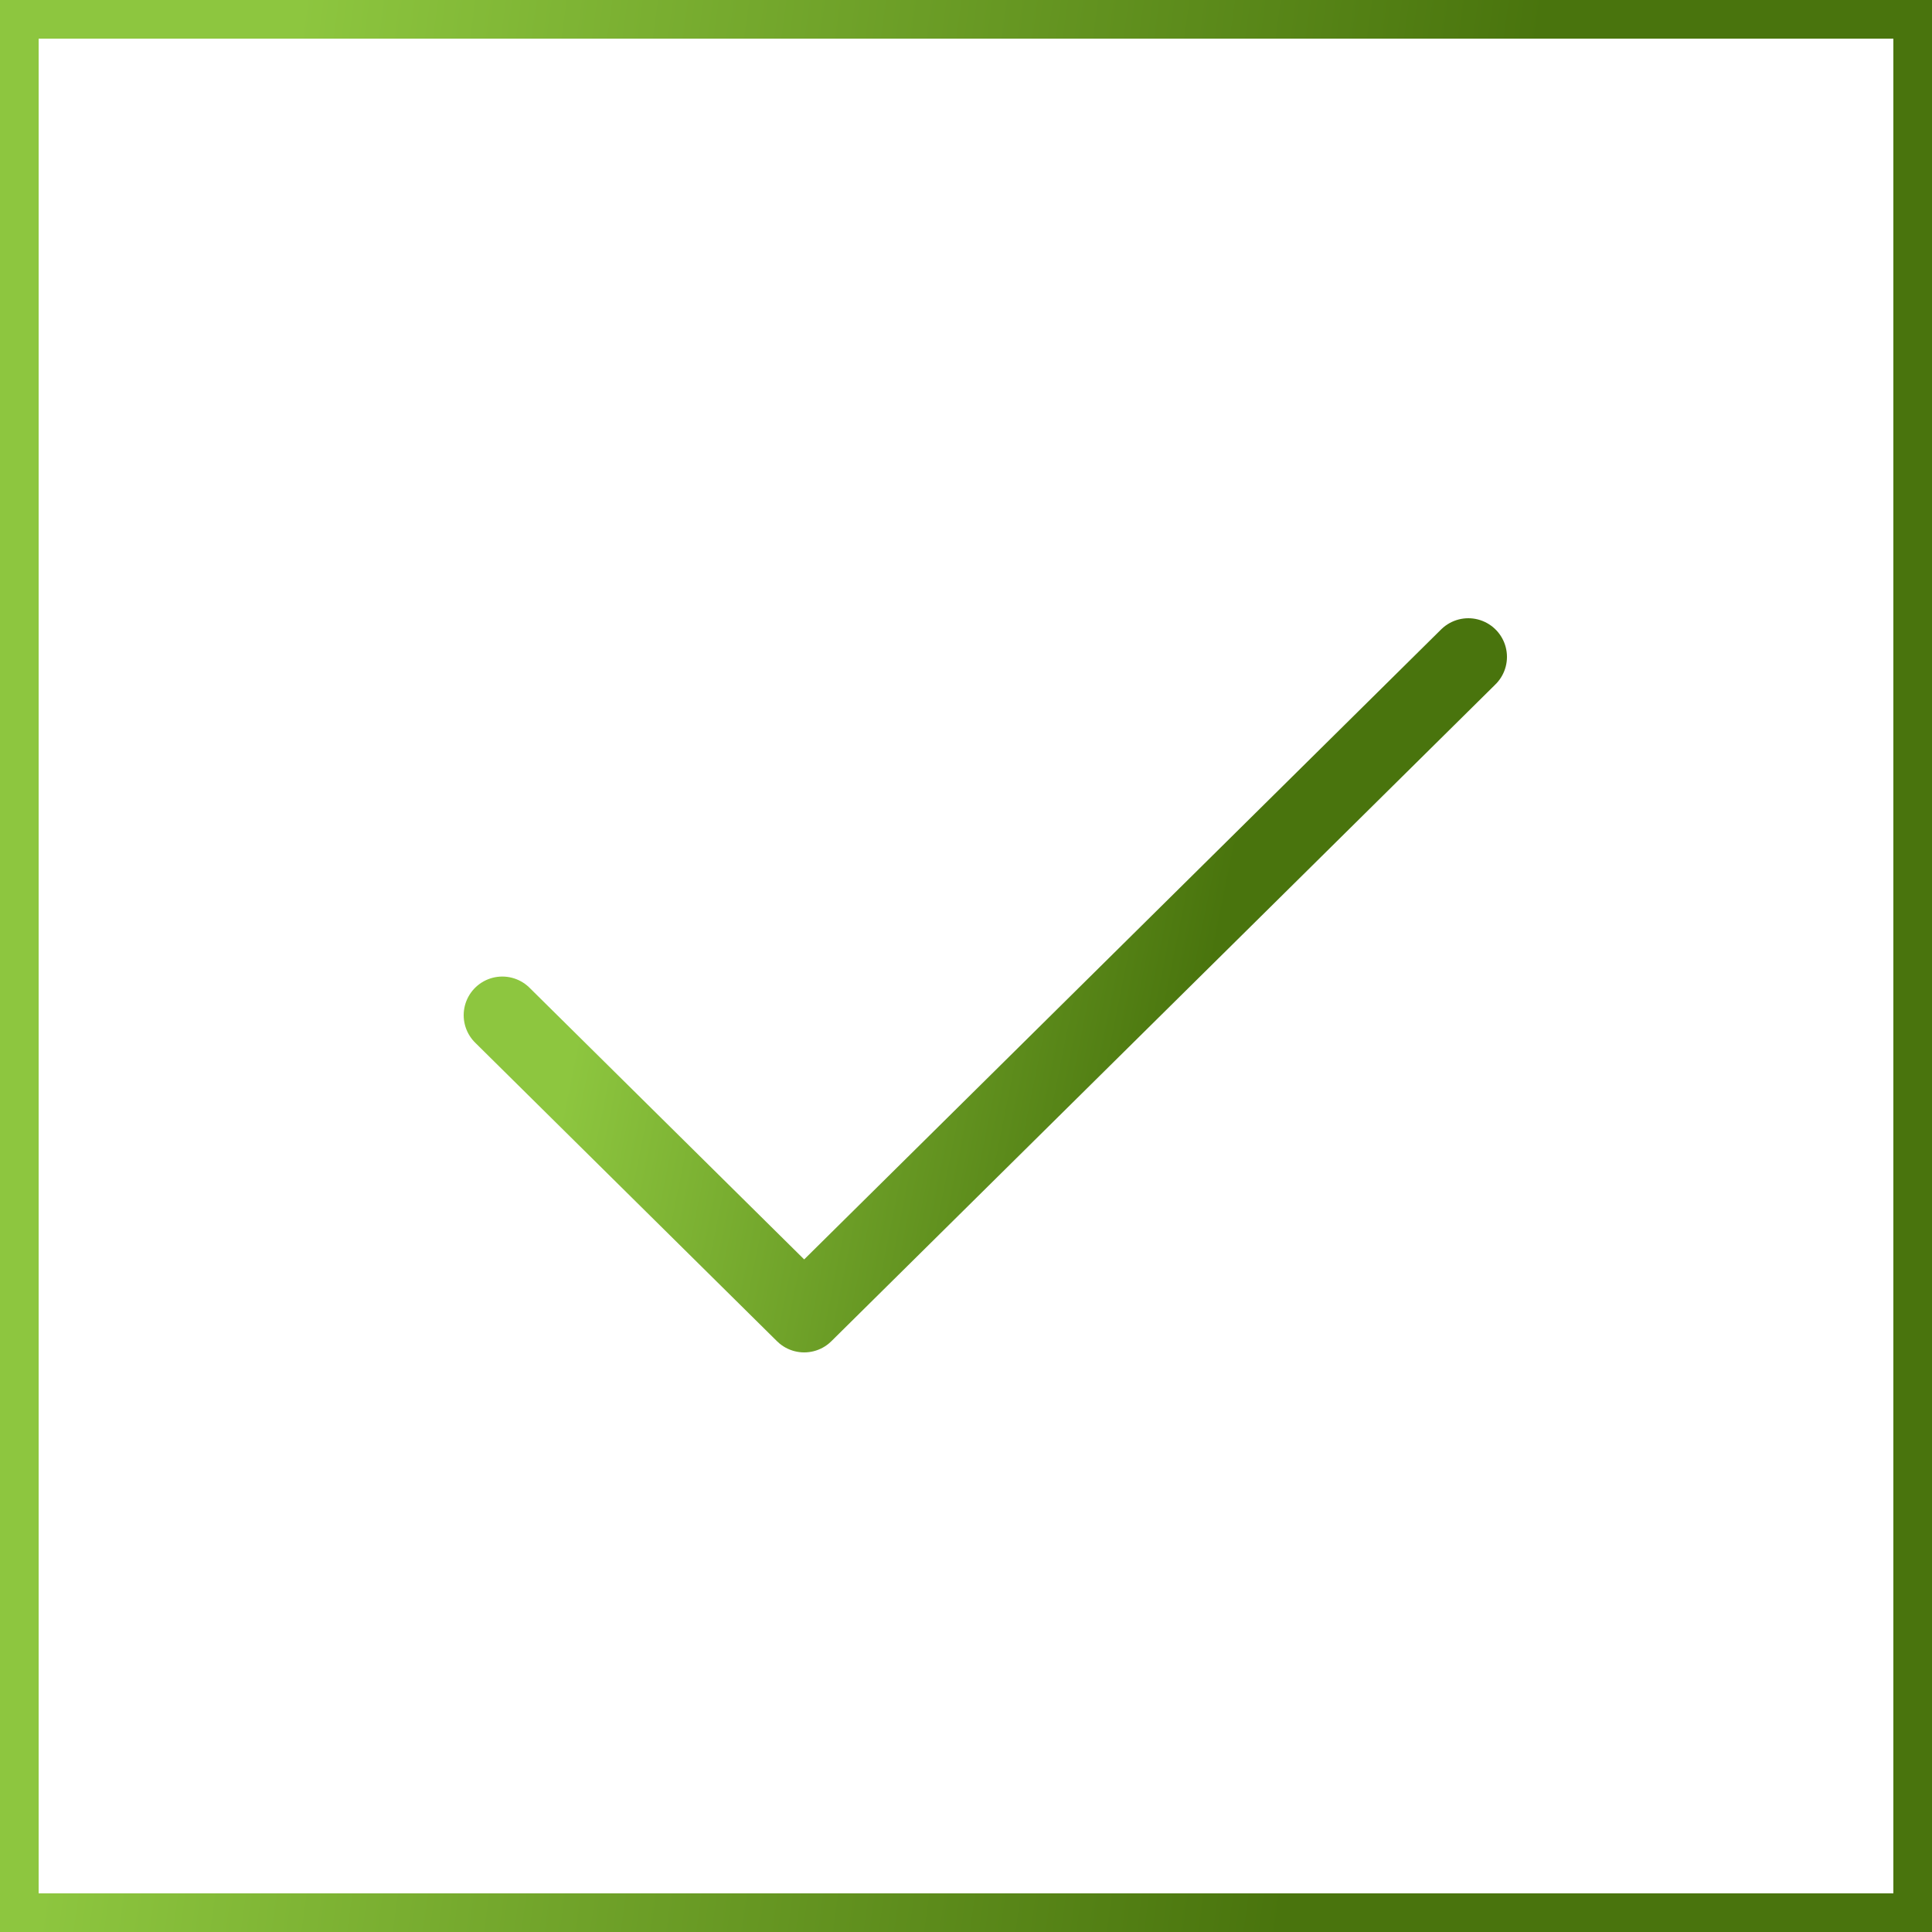
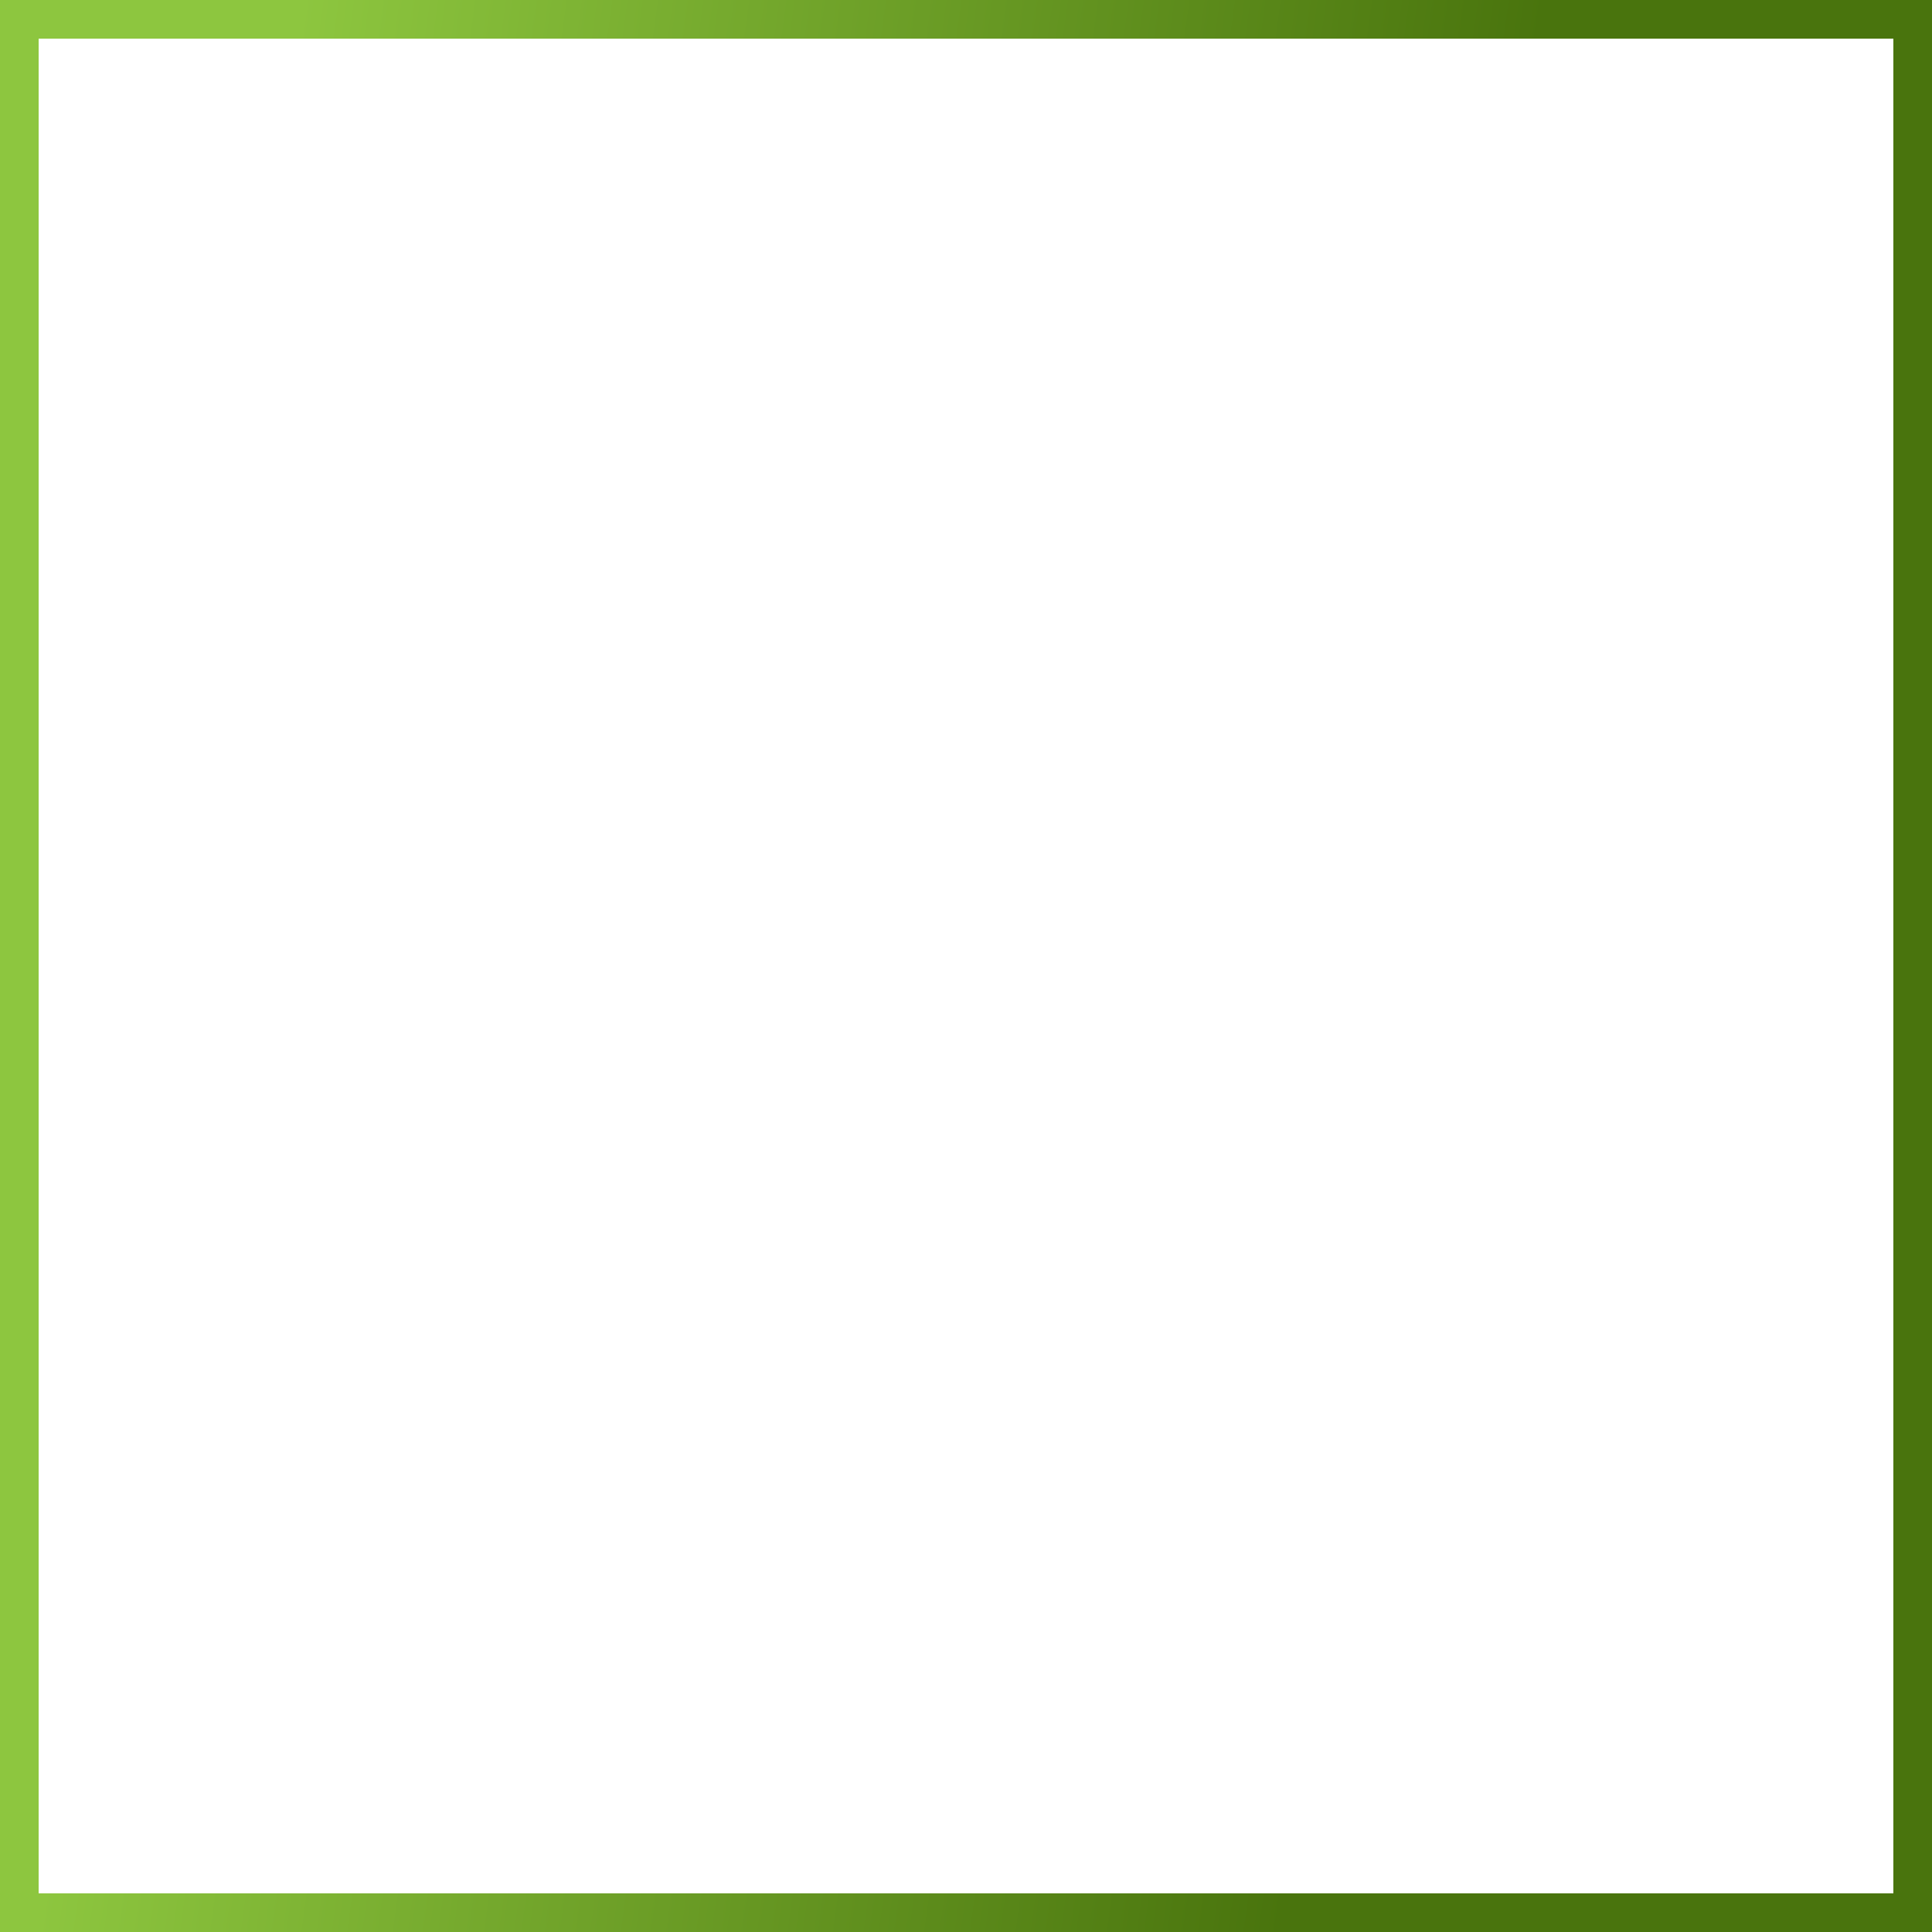
<svg xmlns="http://www.w3.org/2000/svg" width="50" height="50" viewBox="0 0 50 50" fill="none">
  <rect x="0.5" y="0.5" width="49" height="49" stroke="url(#paint0_linear_1551_527)" />
-   <path d="M38 17L20.812 34L13 26.273" stroke="url(#paint1_linear_1551_527)" stroke-width="2" stroke-linecap="round" stroke-linejoin="round" />
  <defs>
    <linearGradient id="paint0_linear_1551_527" x1="4.537" y1="10.957" x2="38.747" y2="15.655" gradientUnits="userSpaceOnUse">
      <stop offset="0.05" stop-color="#8DC63F" />
      <stop offset="0.975" stop-color="#49740D" />
    </linearGradient>
    <linearGradient id="paint1_linear_1551_527" x1="15.268" y1="20.725" x2="32.013" y2="24.107" gradientUnits="userSpaceOnUse">
      <stop offset="0.05" stop-color="#8DC63F" />
      <stop offset="0.975" stop-color="#49740D" />
    </linearGradient>
  </defs>
</svg>